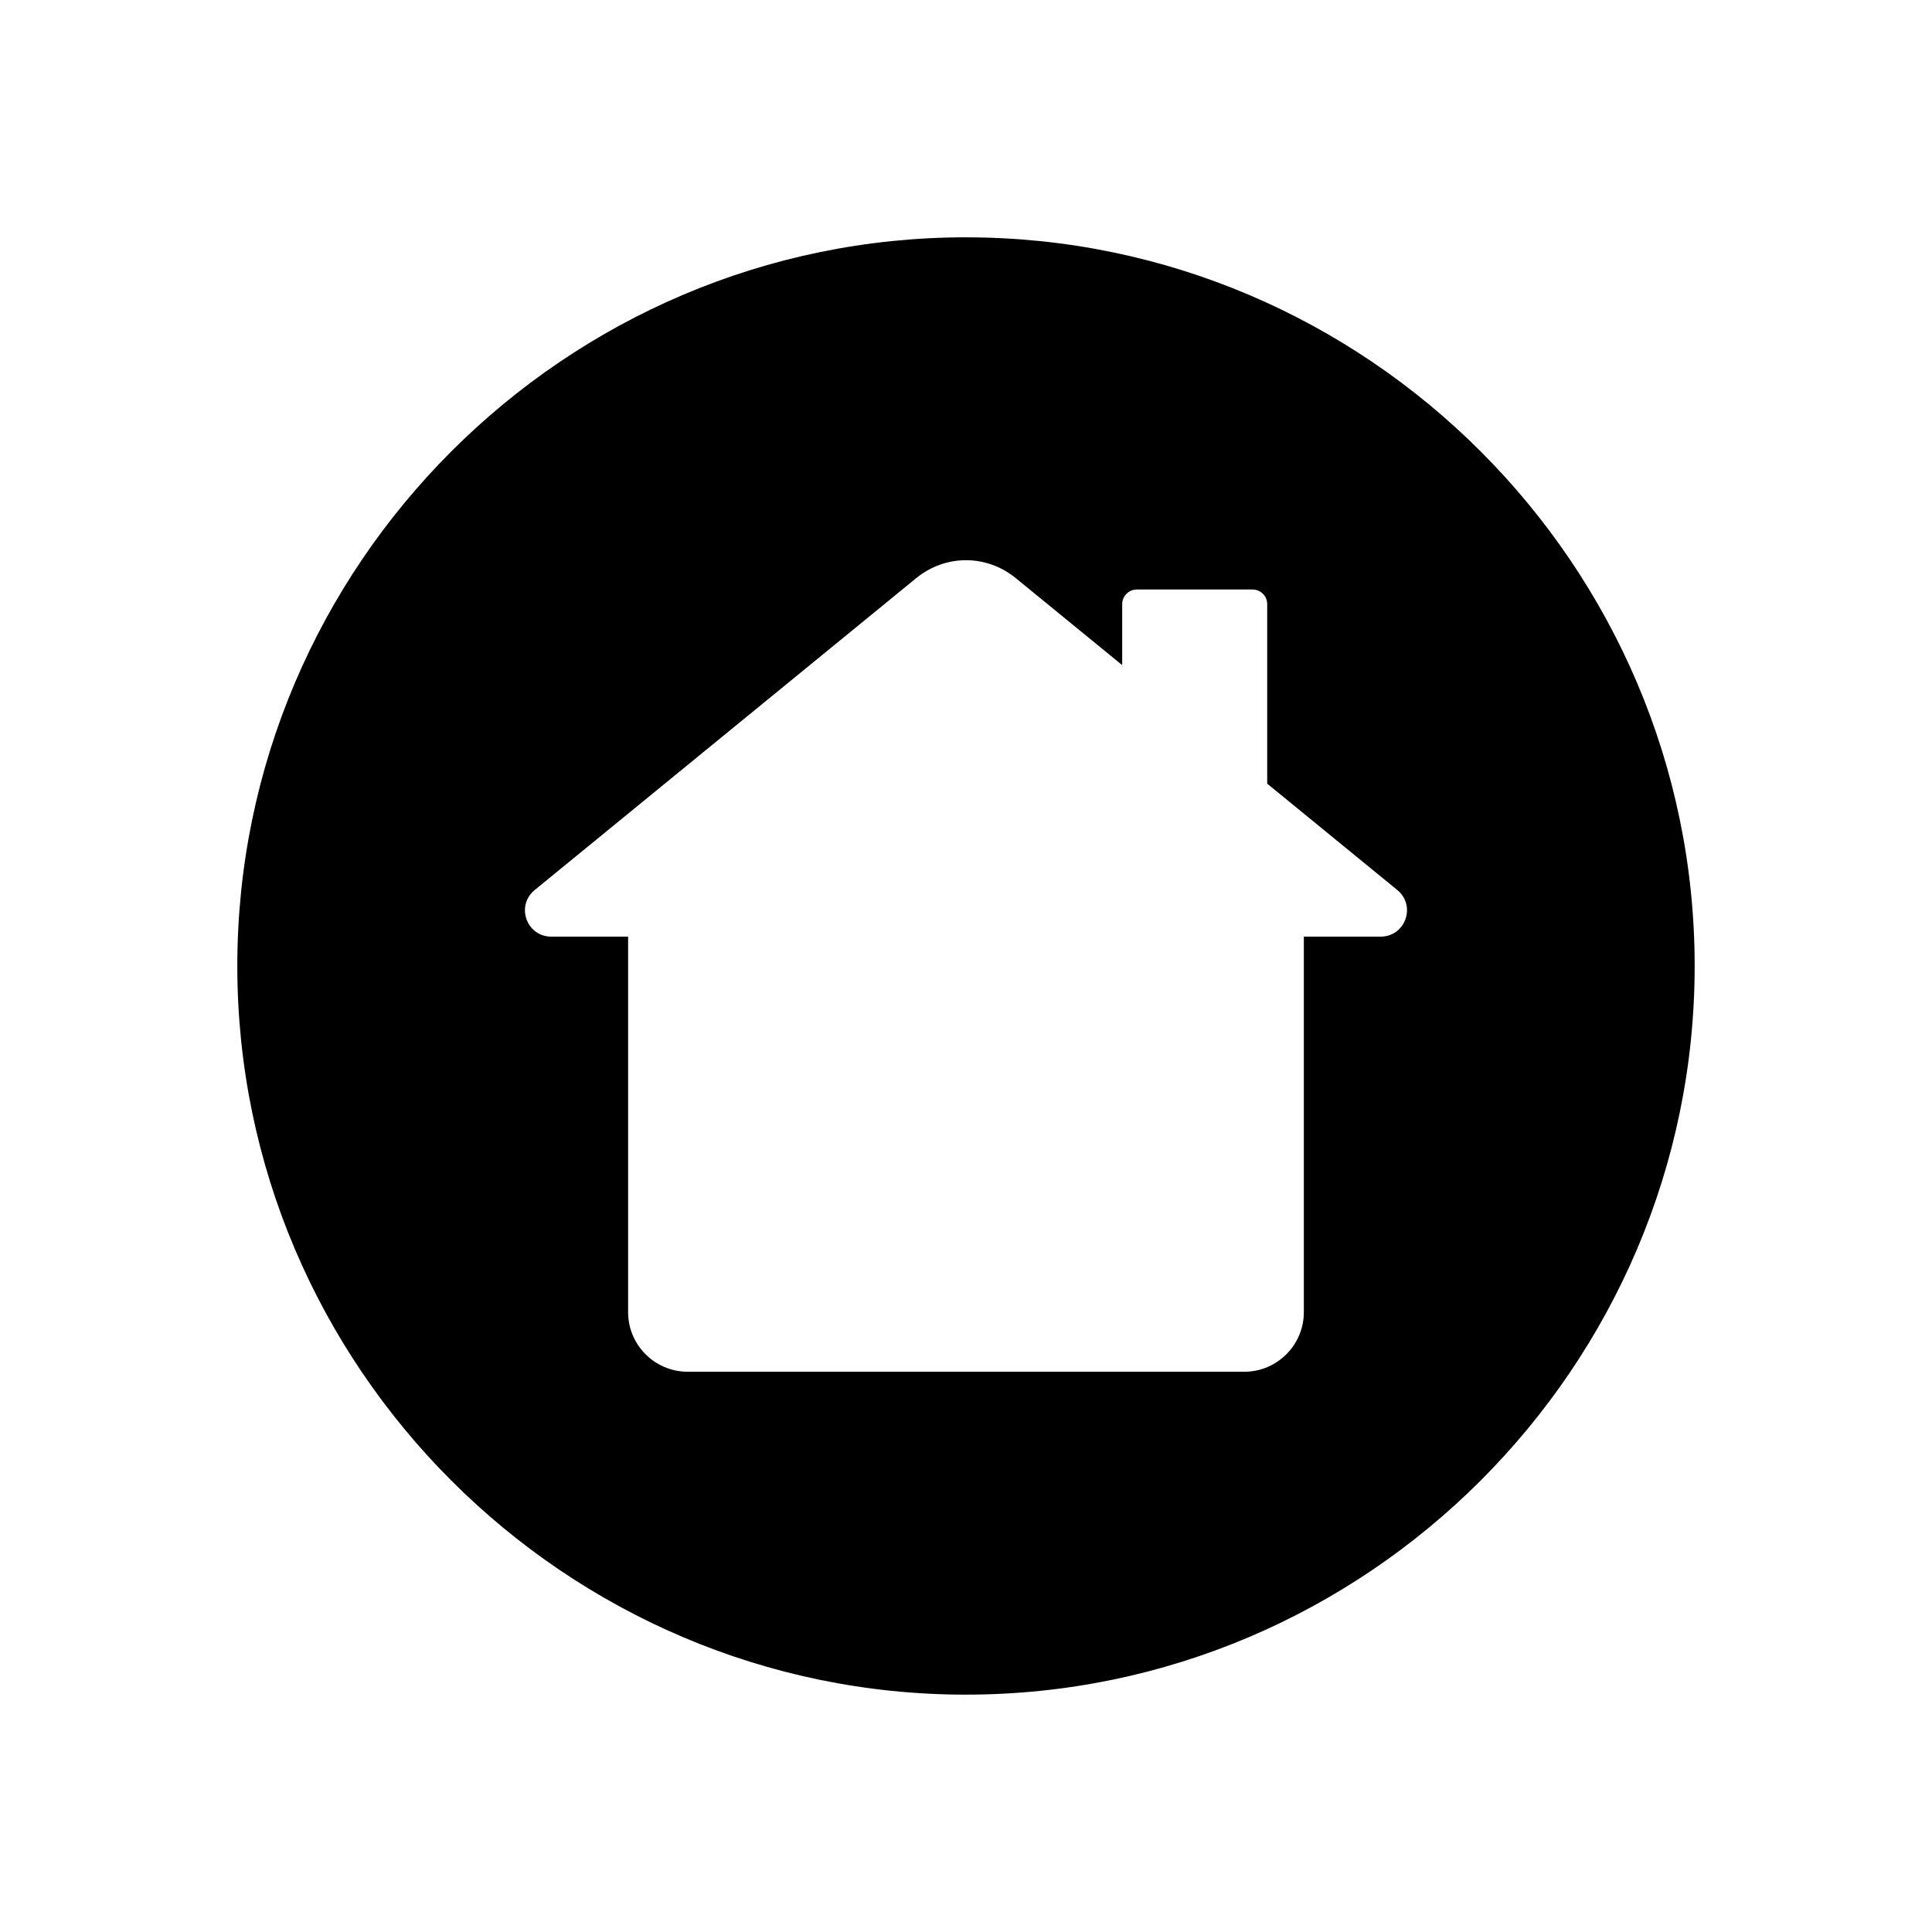
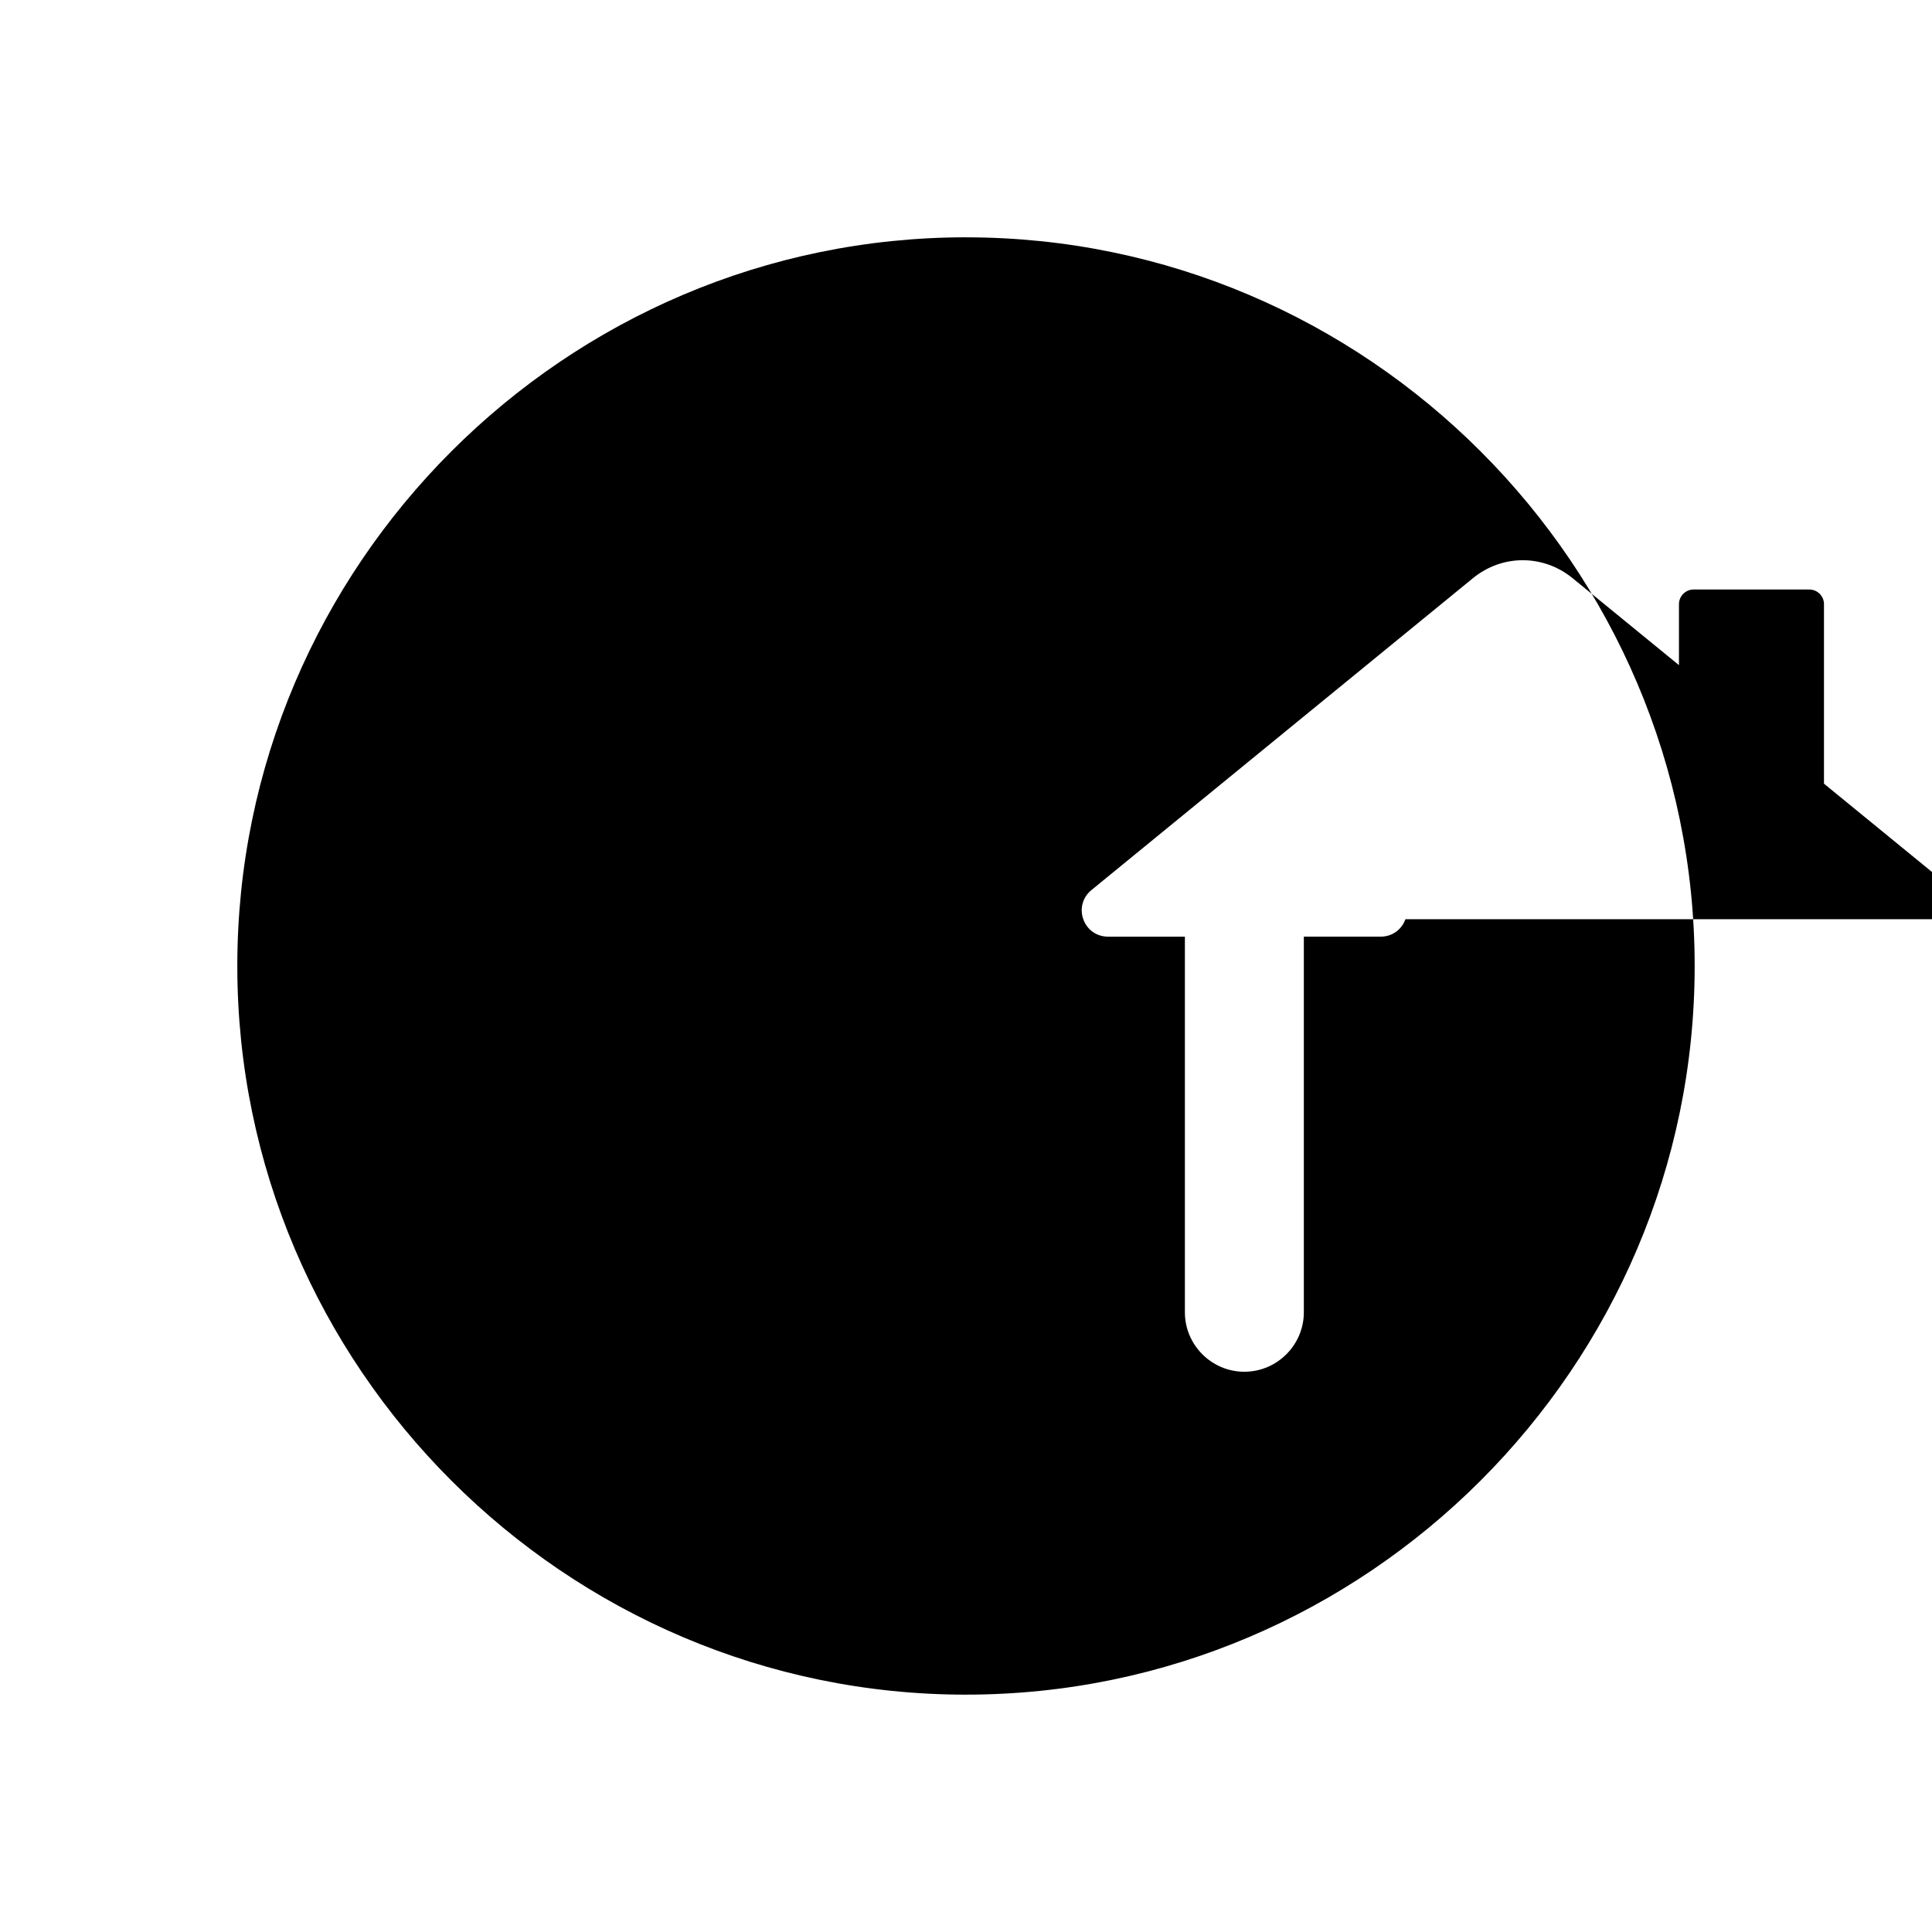
<svg xmlns="http://www.w3.org/2000/svg" fill="#000000" width="800px" height="800px" version="1.1" viewBox="144 144 512 512">
-   <path d="m400 206.89c-106.21 0-193.11 86.898-193.11 193.11 0 106.21 86.898 193.1 193.1 193.1l0.004-0.004c106.21 0 193.11-86.887 193.11-193.1 0-106.21-86.898-193.1-193.11-193.1zm116.45 180.71c-1.004 2.82-3.559 4.621-6.551 4.621h-20.367v99.539c0 8.672-7.094 15.766-15.766 15.766l-147.55-0.004c-8.672 0-15.758-7.094-15.758-15.766v-99.535h-20.367c-2.996 0-5.547-1.793-6.555-4.621-1.004-2.82-0.168-5.824 2.152-7.723l49.609-40.559 51.5-42.098c7.758-6.348 18.641-6.348 26.406 0l28.191 23.043v-16.164c0-2.125 1.742-3.875 3.879-3.875h30.672c2.137 0 3.879 1.742 3.879 3.875v47.578l34.492 28.199c2.309 1.898 3.144 4.902 2.137 7.723z" fill-rule="evenodd" />
+   <path d="m400 206.89c-106.21 0-193.11 86.898-193.11 193.11 0 106.21 86.898 193.1 193.1 193.1l0.004-0.004c106.21 0 193.11-86.887 193.11-193.1 0-106.21-86.898-193.1-193.11-193.1zm116.45 180.71c-1.004 2.82-3.559 4.621-6.551 4.621h-20.367v99.539c0 8.672-7.094 15.766-15.766 15.766c-8.672 0-15.758-7.094-15.758-15.766v-99.535h-20.367c-2.996 0-5.547-1.793-6.555-4.621-1.004-2.82-0.168-5.824 2.152-7.723l49.609-40.559 51.5-42.098c7.758-6.348 18.641-6.348 26.406 0l28.191 23.043v-16.164c0-2.125 1.742-3.875 3.879-3.875h30.672c2.137 0 3.879 1.742 3.879 3.875v47.578l34.492 28.199c2.309 1.898 3.144 4.902 2.137 7.723z" fill-rule="evenodd" />
</svg>